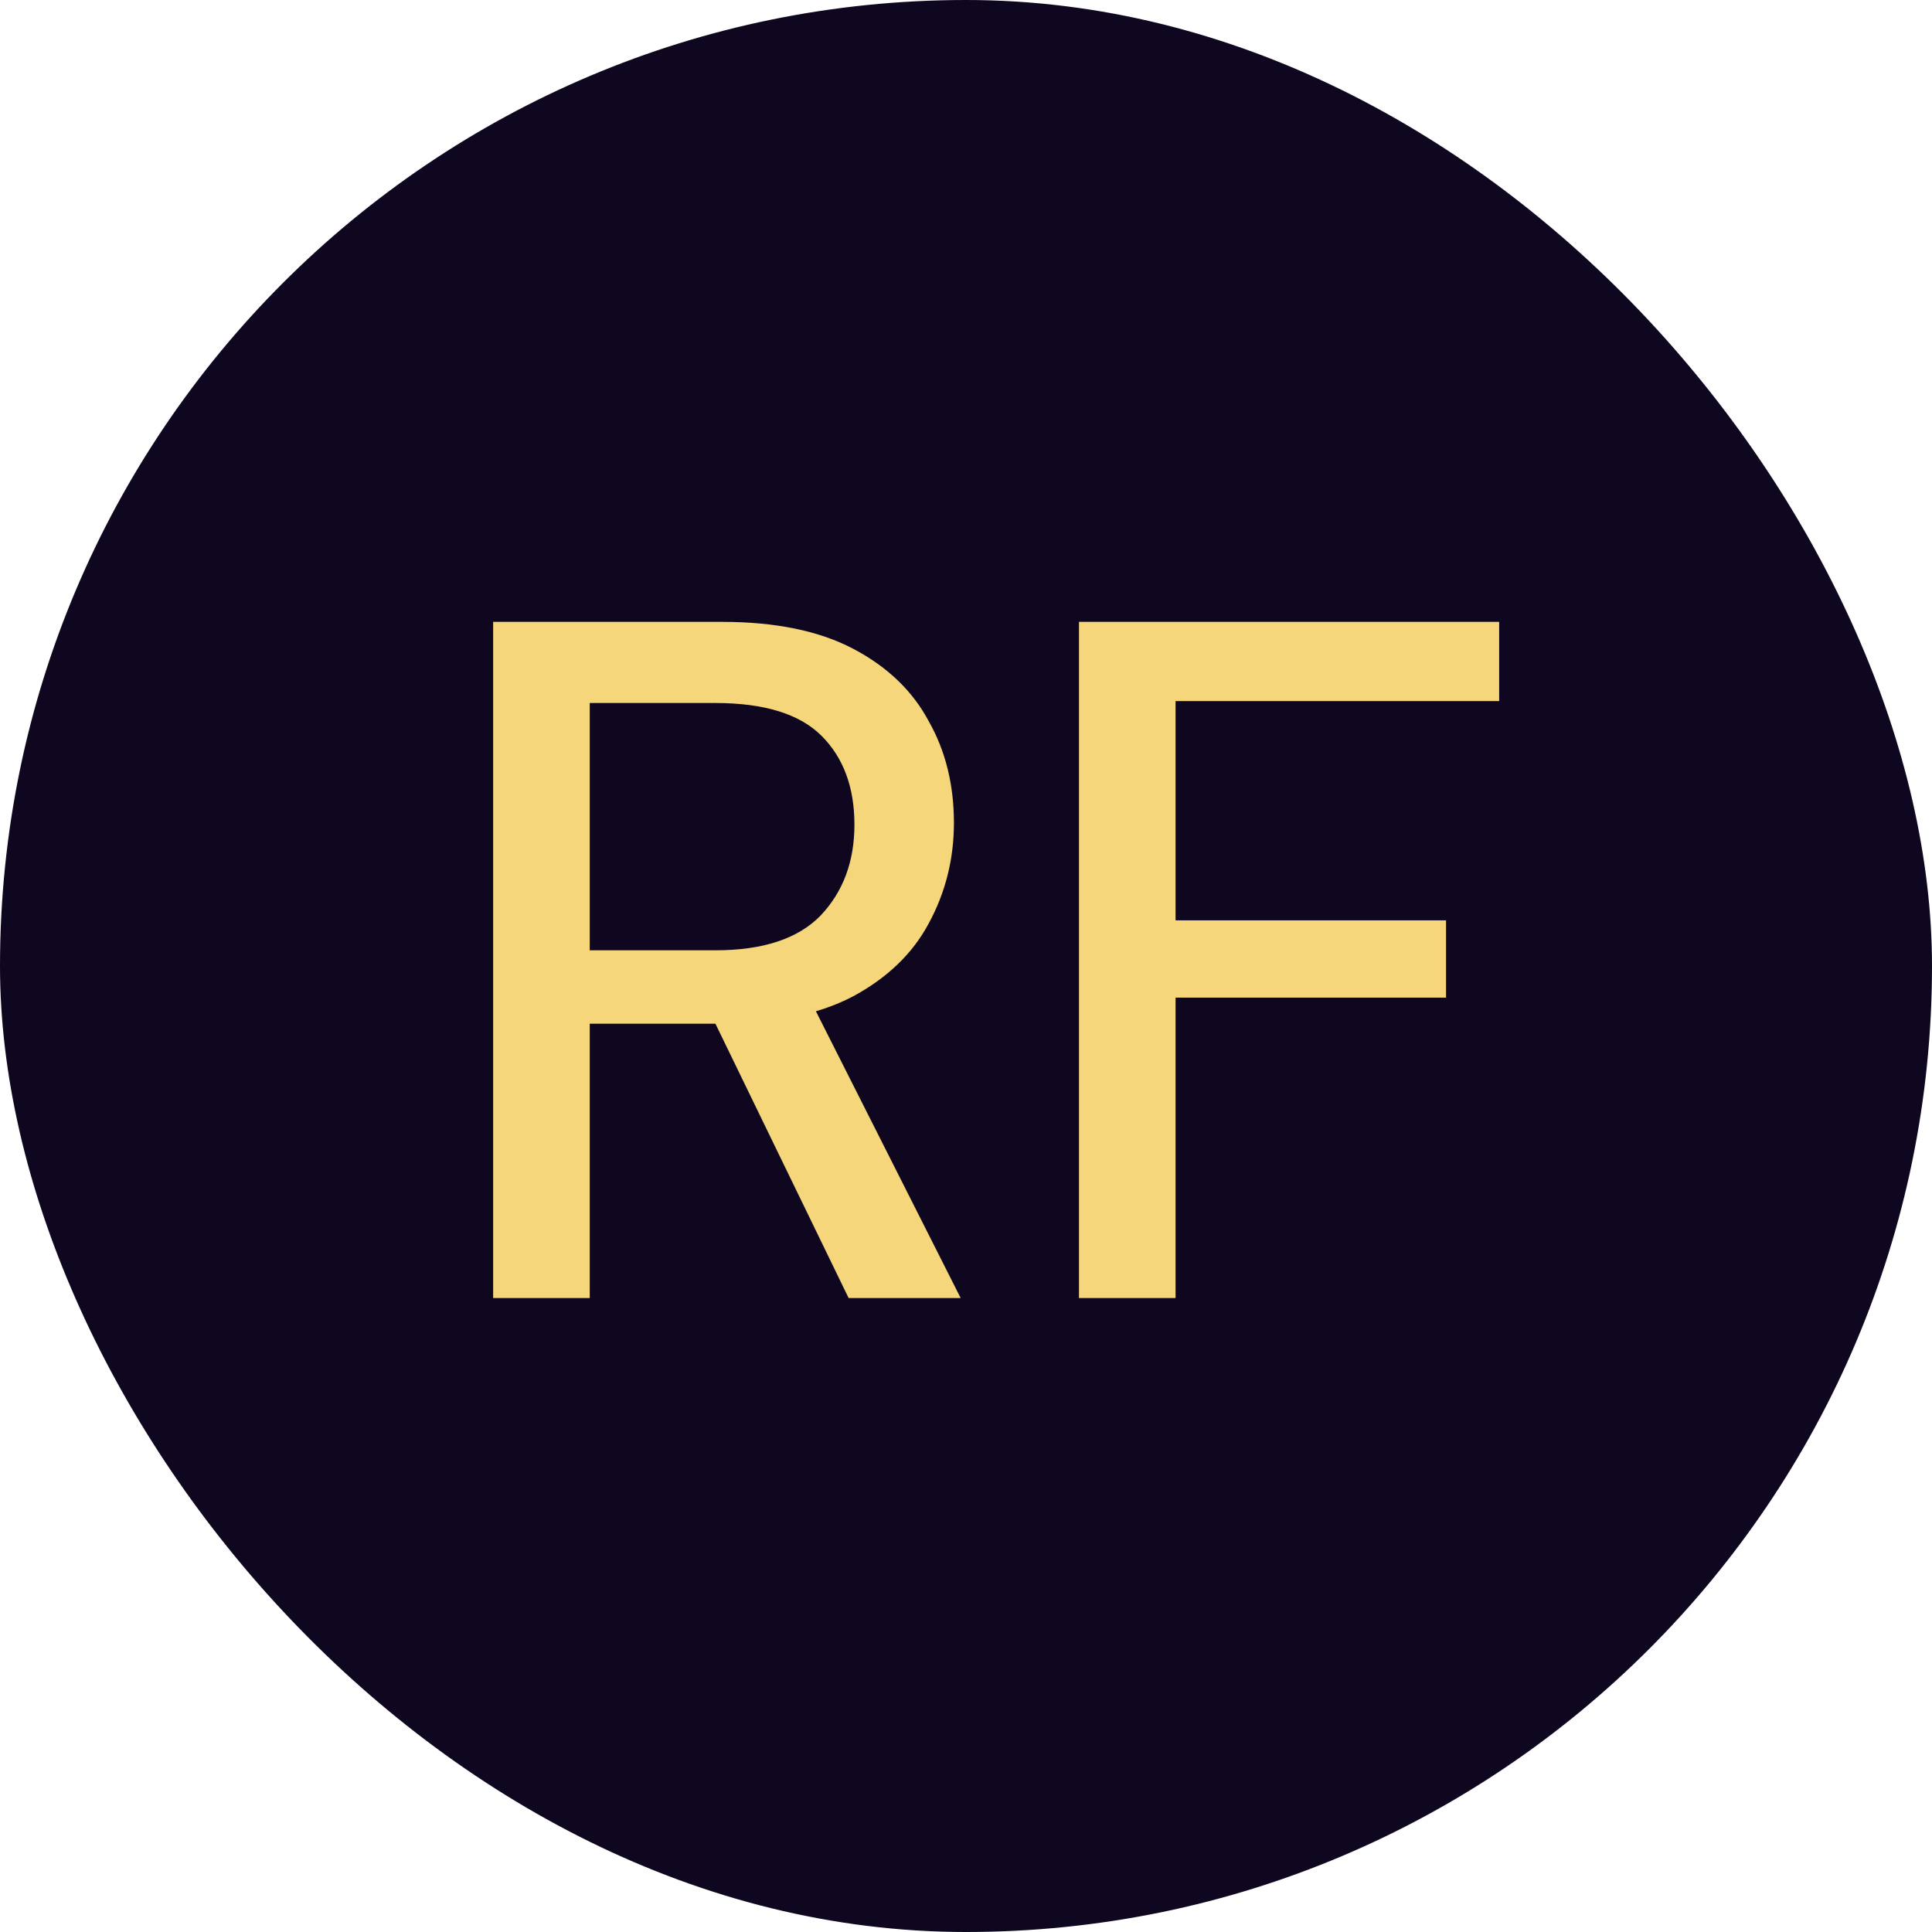
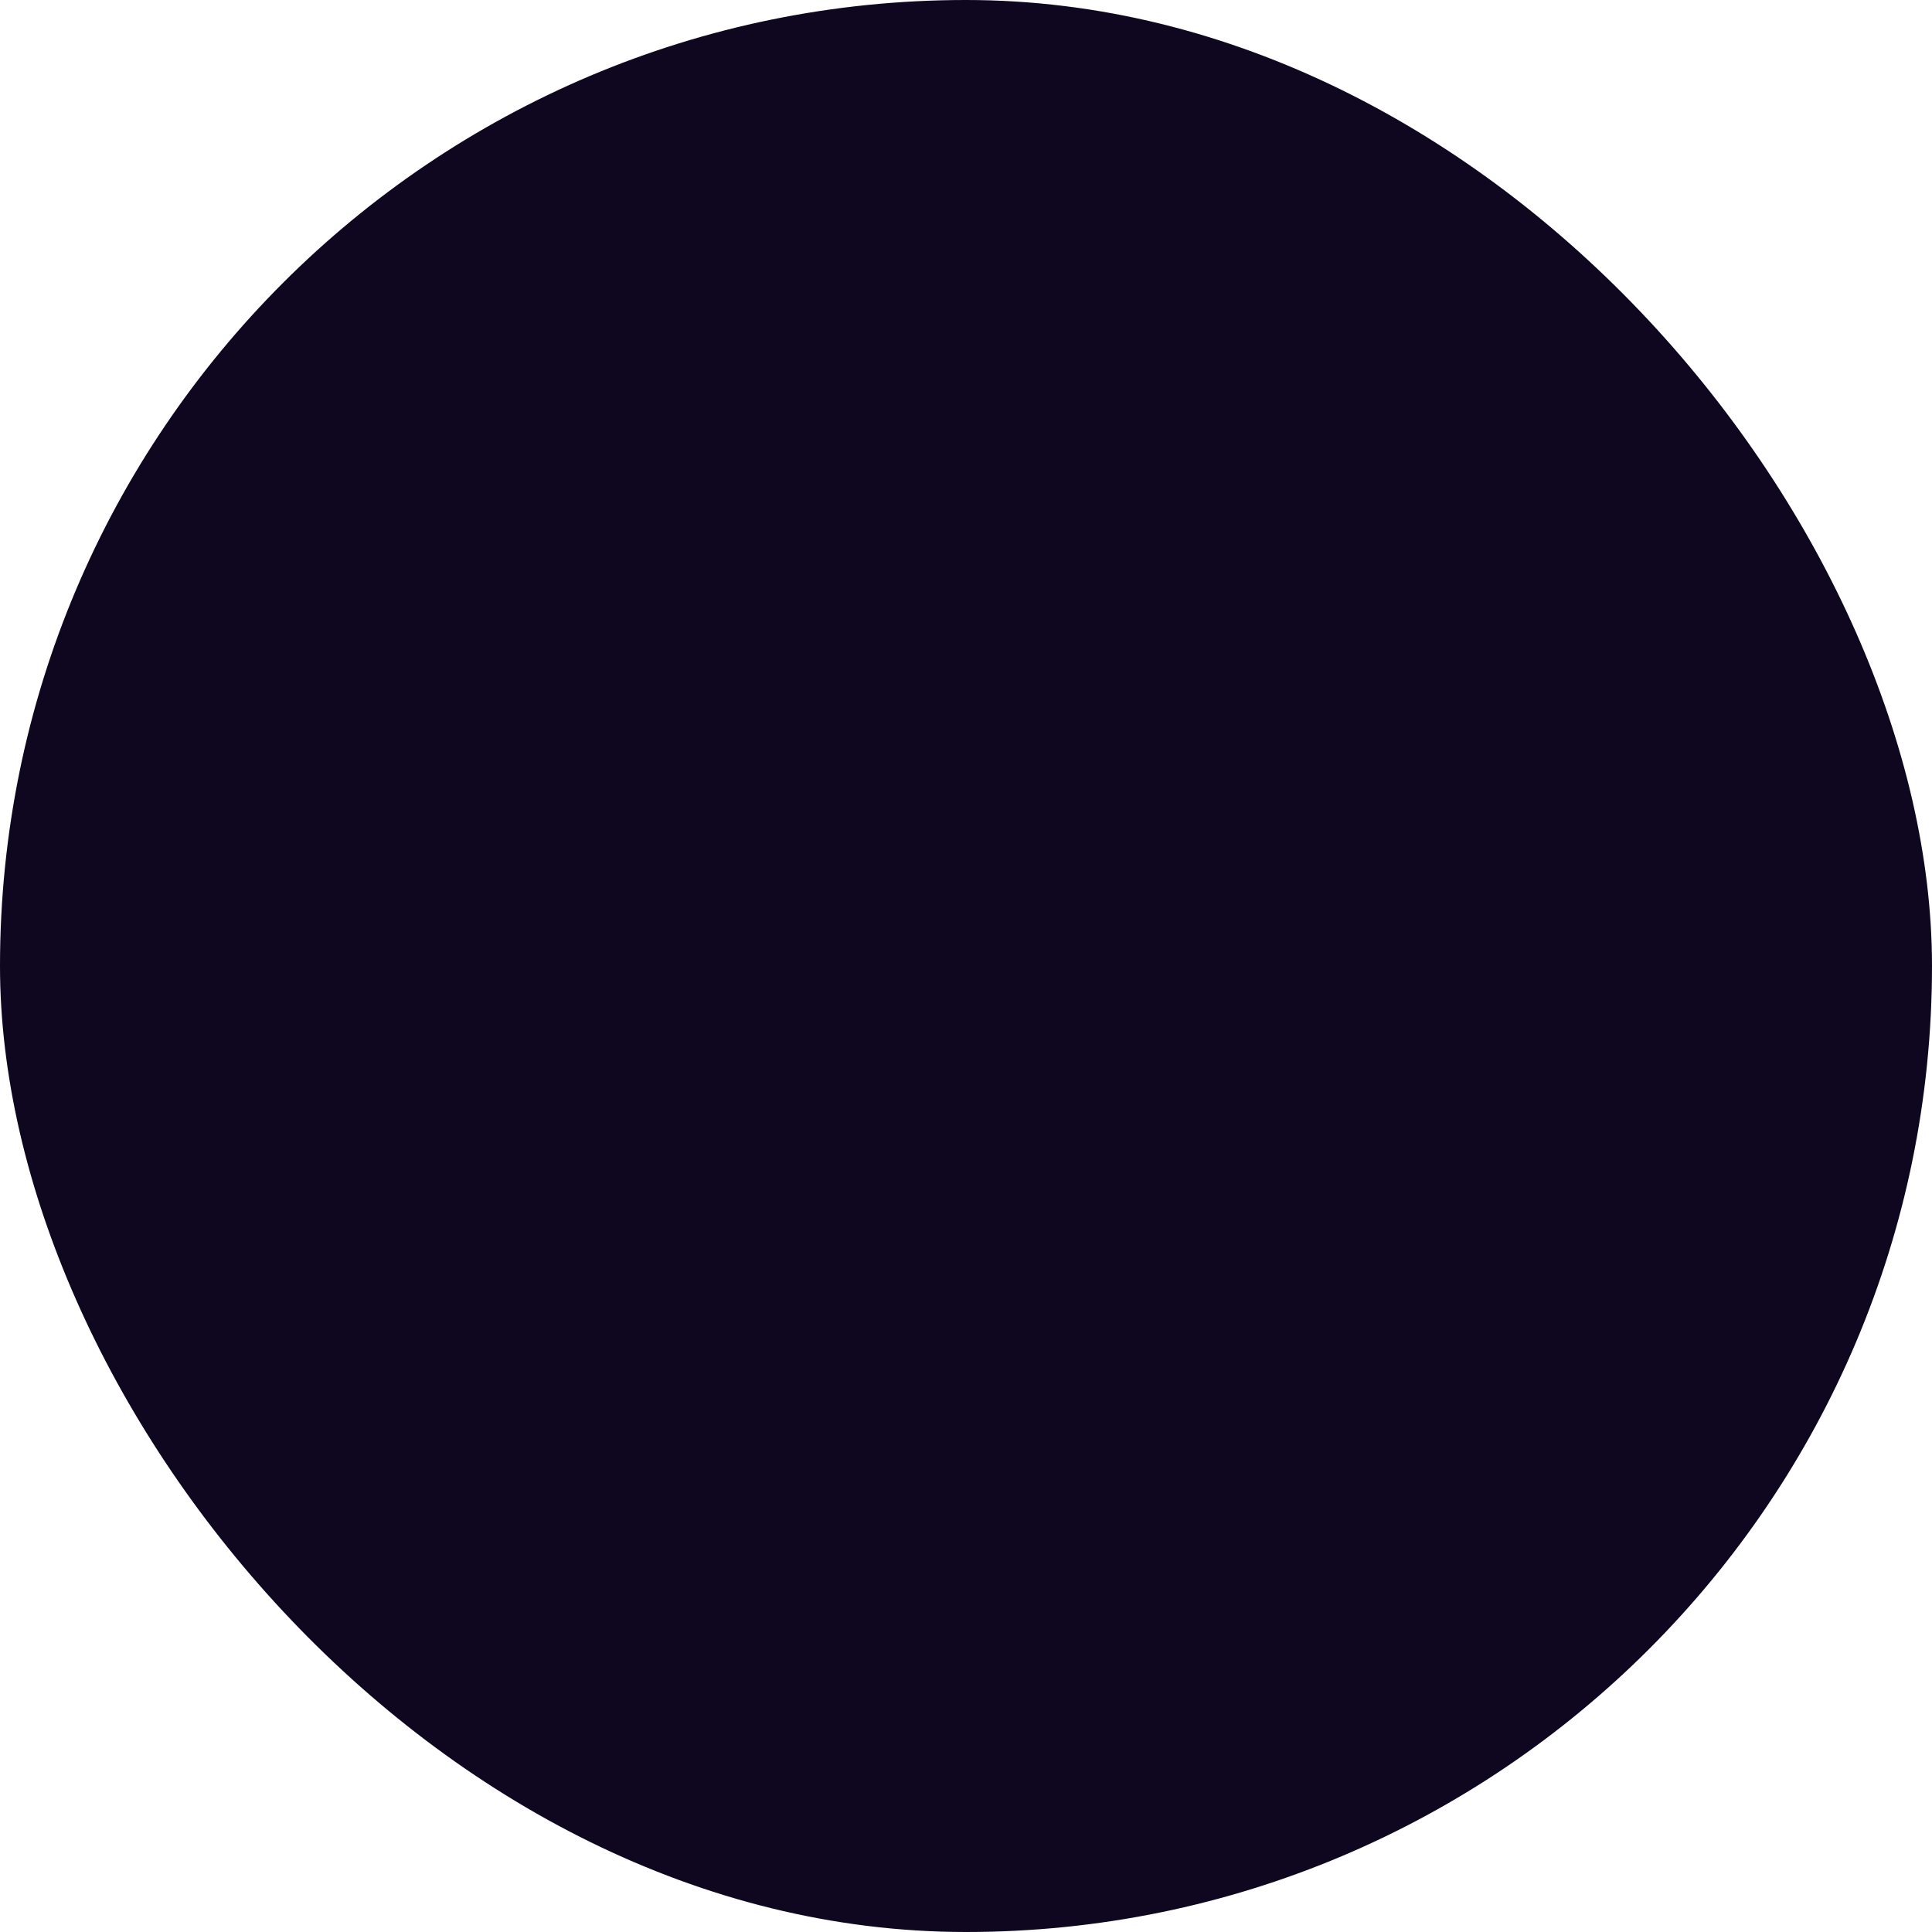
<svg xmlns="http://www.w3.org/2000/svg" width="64" height="64" viewBox="0 0 64 64" fill="none">
  <rect width="64" height="64" rx="32" fill="#0E071F" />
-   <path d="M16.336 43V20.6H23.92C25.691 20.6 27.141 20.899 28.272 21.496C29.403 22.093 30.235 22.893 30.768 23.896C31.323 24.877 31.6 25.997 31.6 27.256C31.6 28.451 31.323 29.56 30.768 30.584C30.235 31.587 29.392 32.397 28.24 33.016C27.088 33.613 25.616 33.912 23.824 33.912H19.536V43H16.336ZM28.112 43L23.28 33.048H26.8L31.824 43H28.112ZM19.536 31.48H23.696C25.275 31.48 26.437 31.096 27.184 30.328C27.931 29.539 28.304 28.536 28.304 27.32C28.304 26.083 27.941 25.101 27.216 24.376C26.491 23.651 25.317 23.288 23.696 23.288H19.536V31.48ZM35.742 43V20.6H49.662V23.224H38.942V30.488H47.902V33.048H38.942V43H35.742Z" fill="#F5D67A" />
</svg>